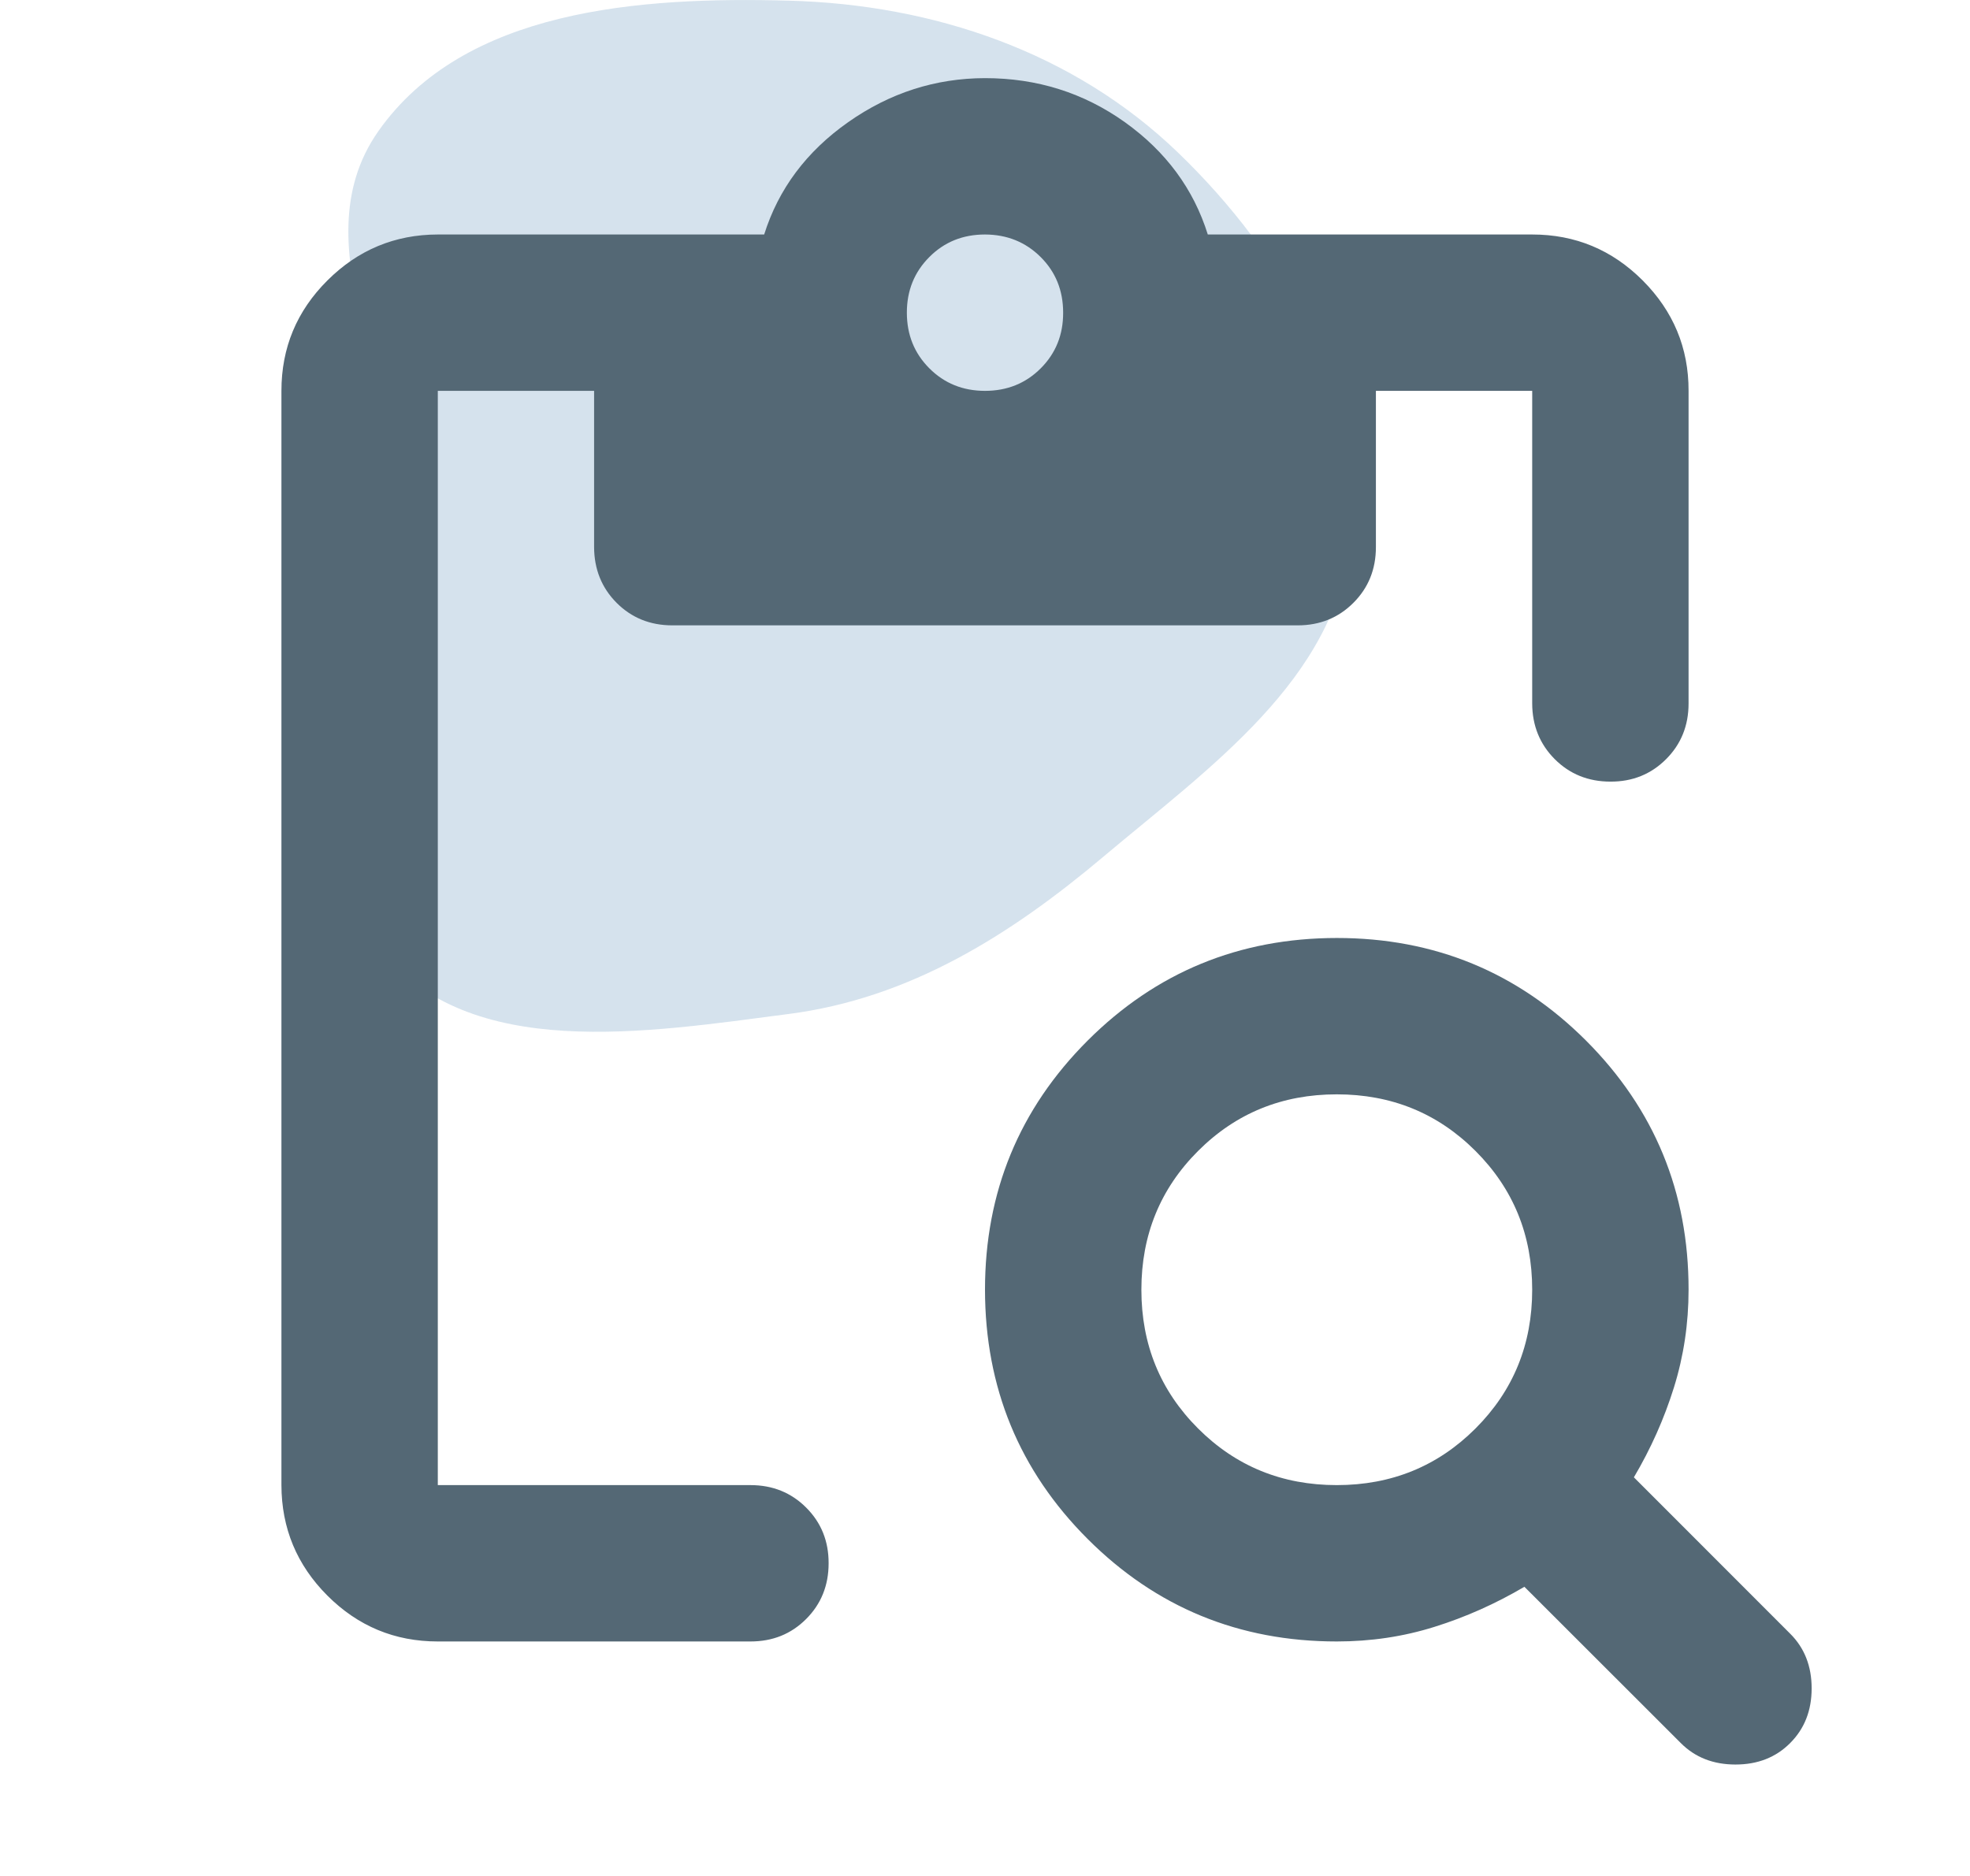
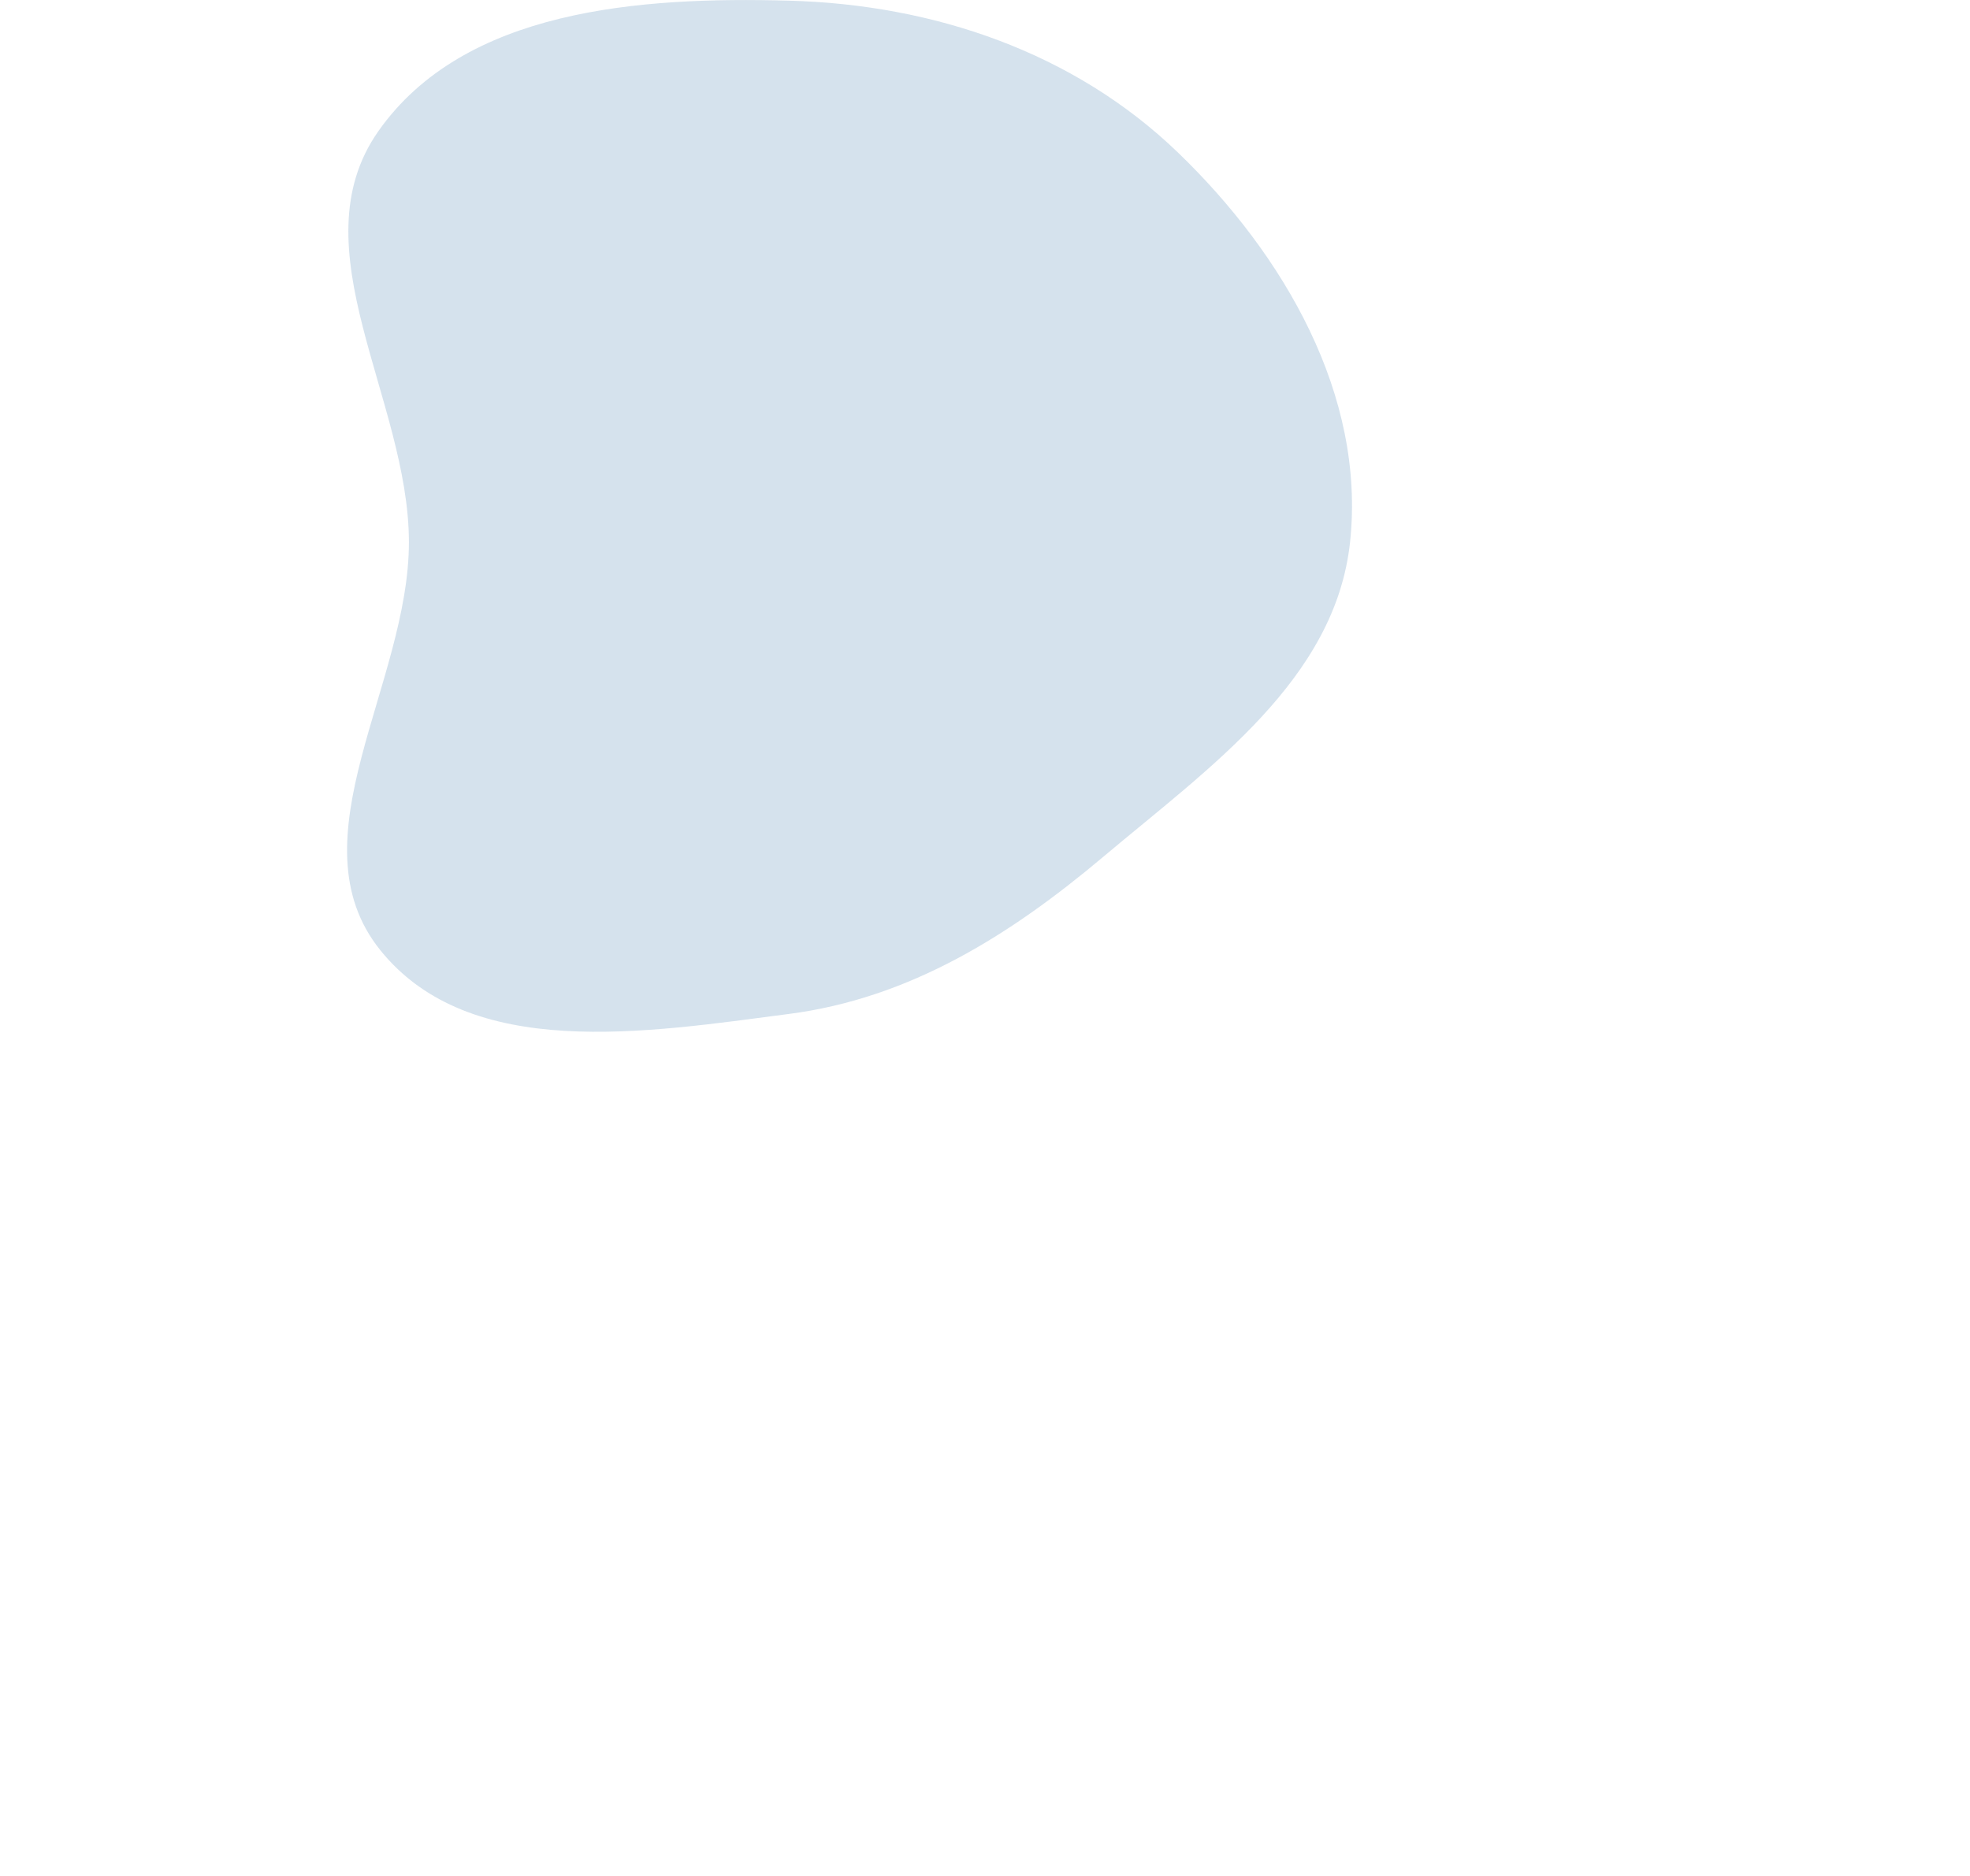
<svg xmlns="http://www.w3.org/2000/svg" width="21" height="20" viewBox="0 0 21 20" fill="none">
  <path opacity="0.3" fill-rule="evenodd" clip-rule="evenodd" d="M8.409 0.007C9.952 0.048 11.447 0.556 12.558 1.627C13.689 2.718 14.557 4.212 14.392 5.775C14.237 7.244 12.895 8.18 11.765 9.131C10.771 9.969 9.699 10.643 8.409 10.81C6.895 11.007 5.012 11.321 4.054 10.13C3.106 8.952 4.362 7.288 4.359 5.775C4.355 4.255 3.159 2.644 4.033 1.399C4.948 0.097 6.819 -0.036 8.409 0.007Z" fill="#719DC2" />
-   <path d="M14.25 17.5C13.208 17.5 12.323 17.136 11.594 16.407C10.865 15.678 10.501 14.792 10.5 13.75C10.5 12.708 10.865 11.823 11.594 11.094C12.324 10.365 13.209 10.001 14.25 10C15.292 10 16.177 10.365 16.907 11.094C17.636 11.824 18.001 12.709 18 13.75C18 14.111 17.948 14.458 17.844 14.792C17.74 15.125 17.598 15.444 17.417 15.75L19.083 17.417C19.236 17.569 19.312 17.764 19.312 18C19.312 18.236 19.236 18.43 19.083 18.583C18.931 18.736 18.736 18.812 18.5 18.812C18.264 18.812 18.069 18.736 17.917 18.583L16.25 16.917C15.944 17.097 15.625 17.24 15.292 17.344C14.958 17.449 14.611 17.5 14.25 17.5ZM14.25 15.833C14.833 15.833 15.326 15.632 15.729 15.229C16.132 14.826 16.333 14.333 16.333 13.75C16.333 13.167 16.132 12.674 15.729 12.271C15.326 11.868 14.833 11.667 14.25 11.667C13.667 11.667 13.174 11.868 12.771 12.271C12.368 12.674 12.167 13.167 12.167 13.75C12.167 14.333 12.368 14.826 12.771 15.229C13.174 15.632 13.667 15.833 14.25 15.833ZM4.667 17.5C4.208 17.5 3.816 17.337 3.49 17.011C3.164 16.685 3.001 16.292 3 15.833L3 4.167C3 3.708 3.163 3.316 3.49 2.99C3.817 2.664 4.209 2.501 4.667 2.5L8.146 2.5C8.299 2.014 8.597 1.615 9.042 1.302C9.486 0.99 9.972 0.834 10.5 0.833C11.056 0.833 11.552 0.99 11.99 1.302C12.428 1.615 12.723 2.014 12.875 2.5L16.333 2.5C16.792 2.5 17.184 2.663 17.511 2.99C17.837 3.317 18.001 3.709 18 4.167L18 7.5C18 7.736 17.92 7.934 17.76 8.094C17.6 8.254 17.402 8.334 17.167 8.333C16.931 8.333 16.733 8.253 16.573 8.093C16.414 7.933 16.334 7.736 16.333 7.5L16.333 4.167L14.667 4.167L14.667 5.833C14.667 6.069 14.587 6.267 14.427 6.427C14.267 6.587 14.069 6.667 13.833 6.667L7.167 6.667C6.931 6.667 6.733 6.587 6.573 6.427C6.414 6.267 6.334 6.069 6.333 5.833L6.333 4.167L4.667 4.167L4.667 15.833L8 15.833C8.236 15.833 8.434 15.913 8.594 16.073C8.754 16.233 8.834 16.431 8.833 16.667C8.833 16.903 8.753 17.101 8.593 17.261C8.433 17.421 8.236 17.5 8 17.5L4.667 17.5ZM10.5 4.167C10.736 4.167 10.934 4.087 11.094 3.927C11.254 3.767 11.334 3.569 11.333 3.333C11.333 3.097 11.253 2.899 11.093 2.74C10.933 2.581 10.736 2.501 10.5 2.5C10.264 2.5 10.066 2.58 9.907 2.74C9.747 2.9 9.667 3.098 9.667 3.333C9.667 3.569 9.747 3.767 9.907 3.927C10.067 4.087 10.264 4.167 10.5 4.167Z" fill="#546875" />
</svg>